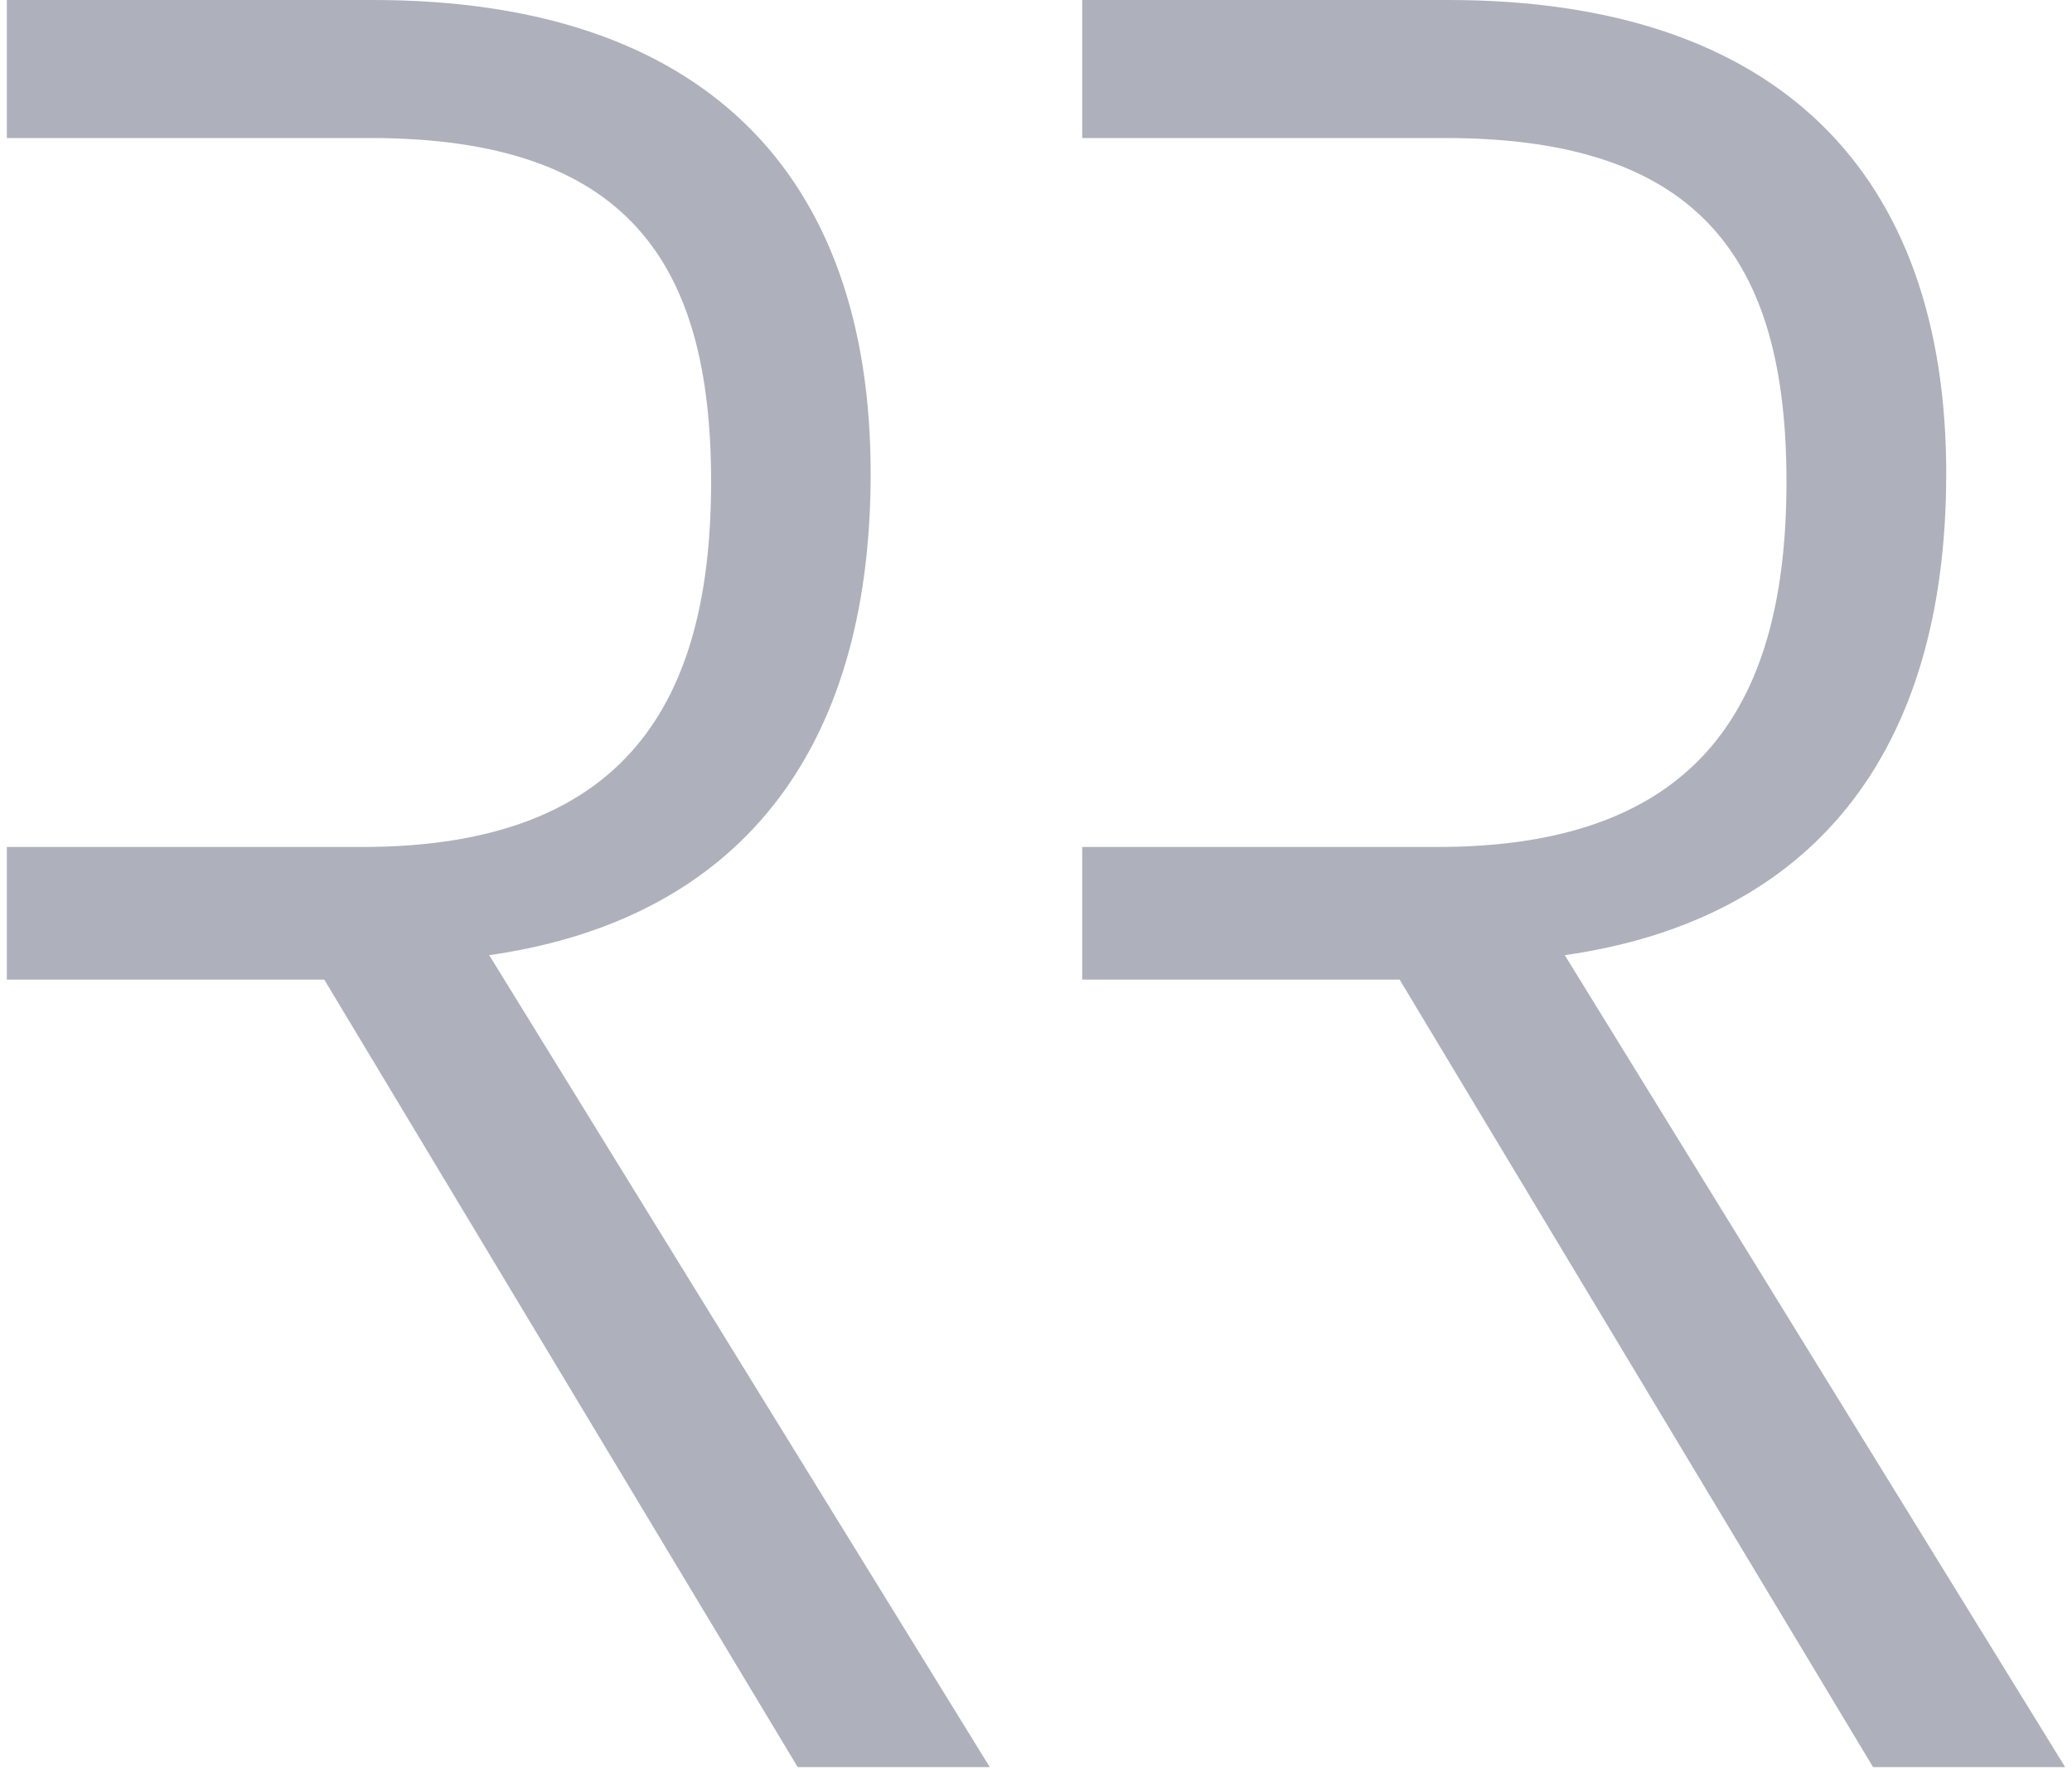
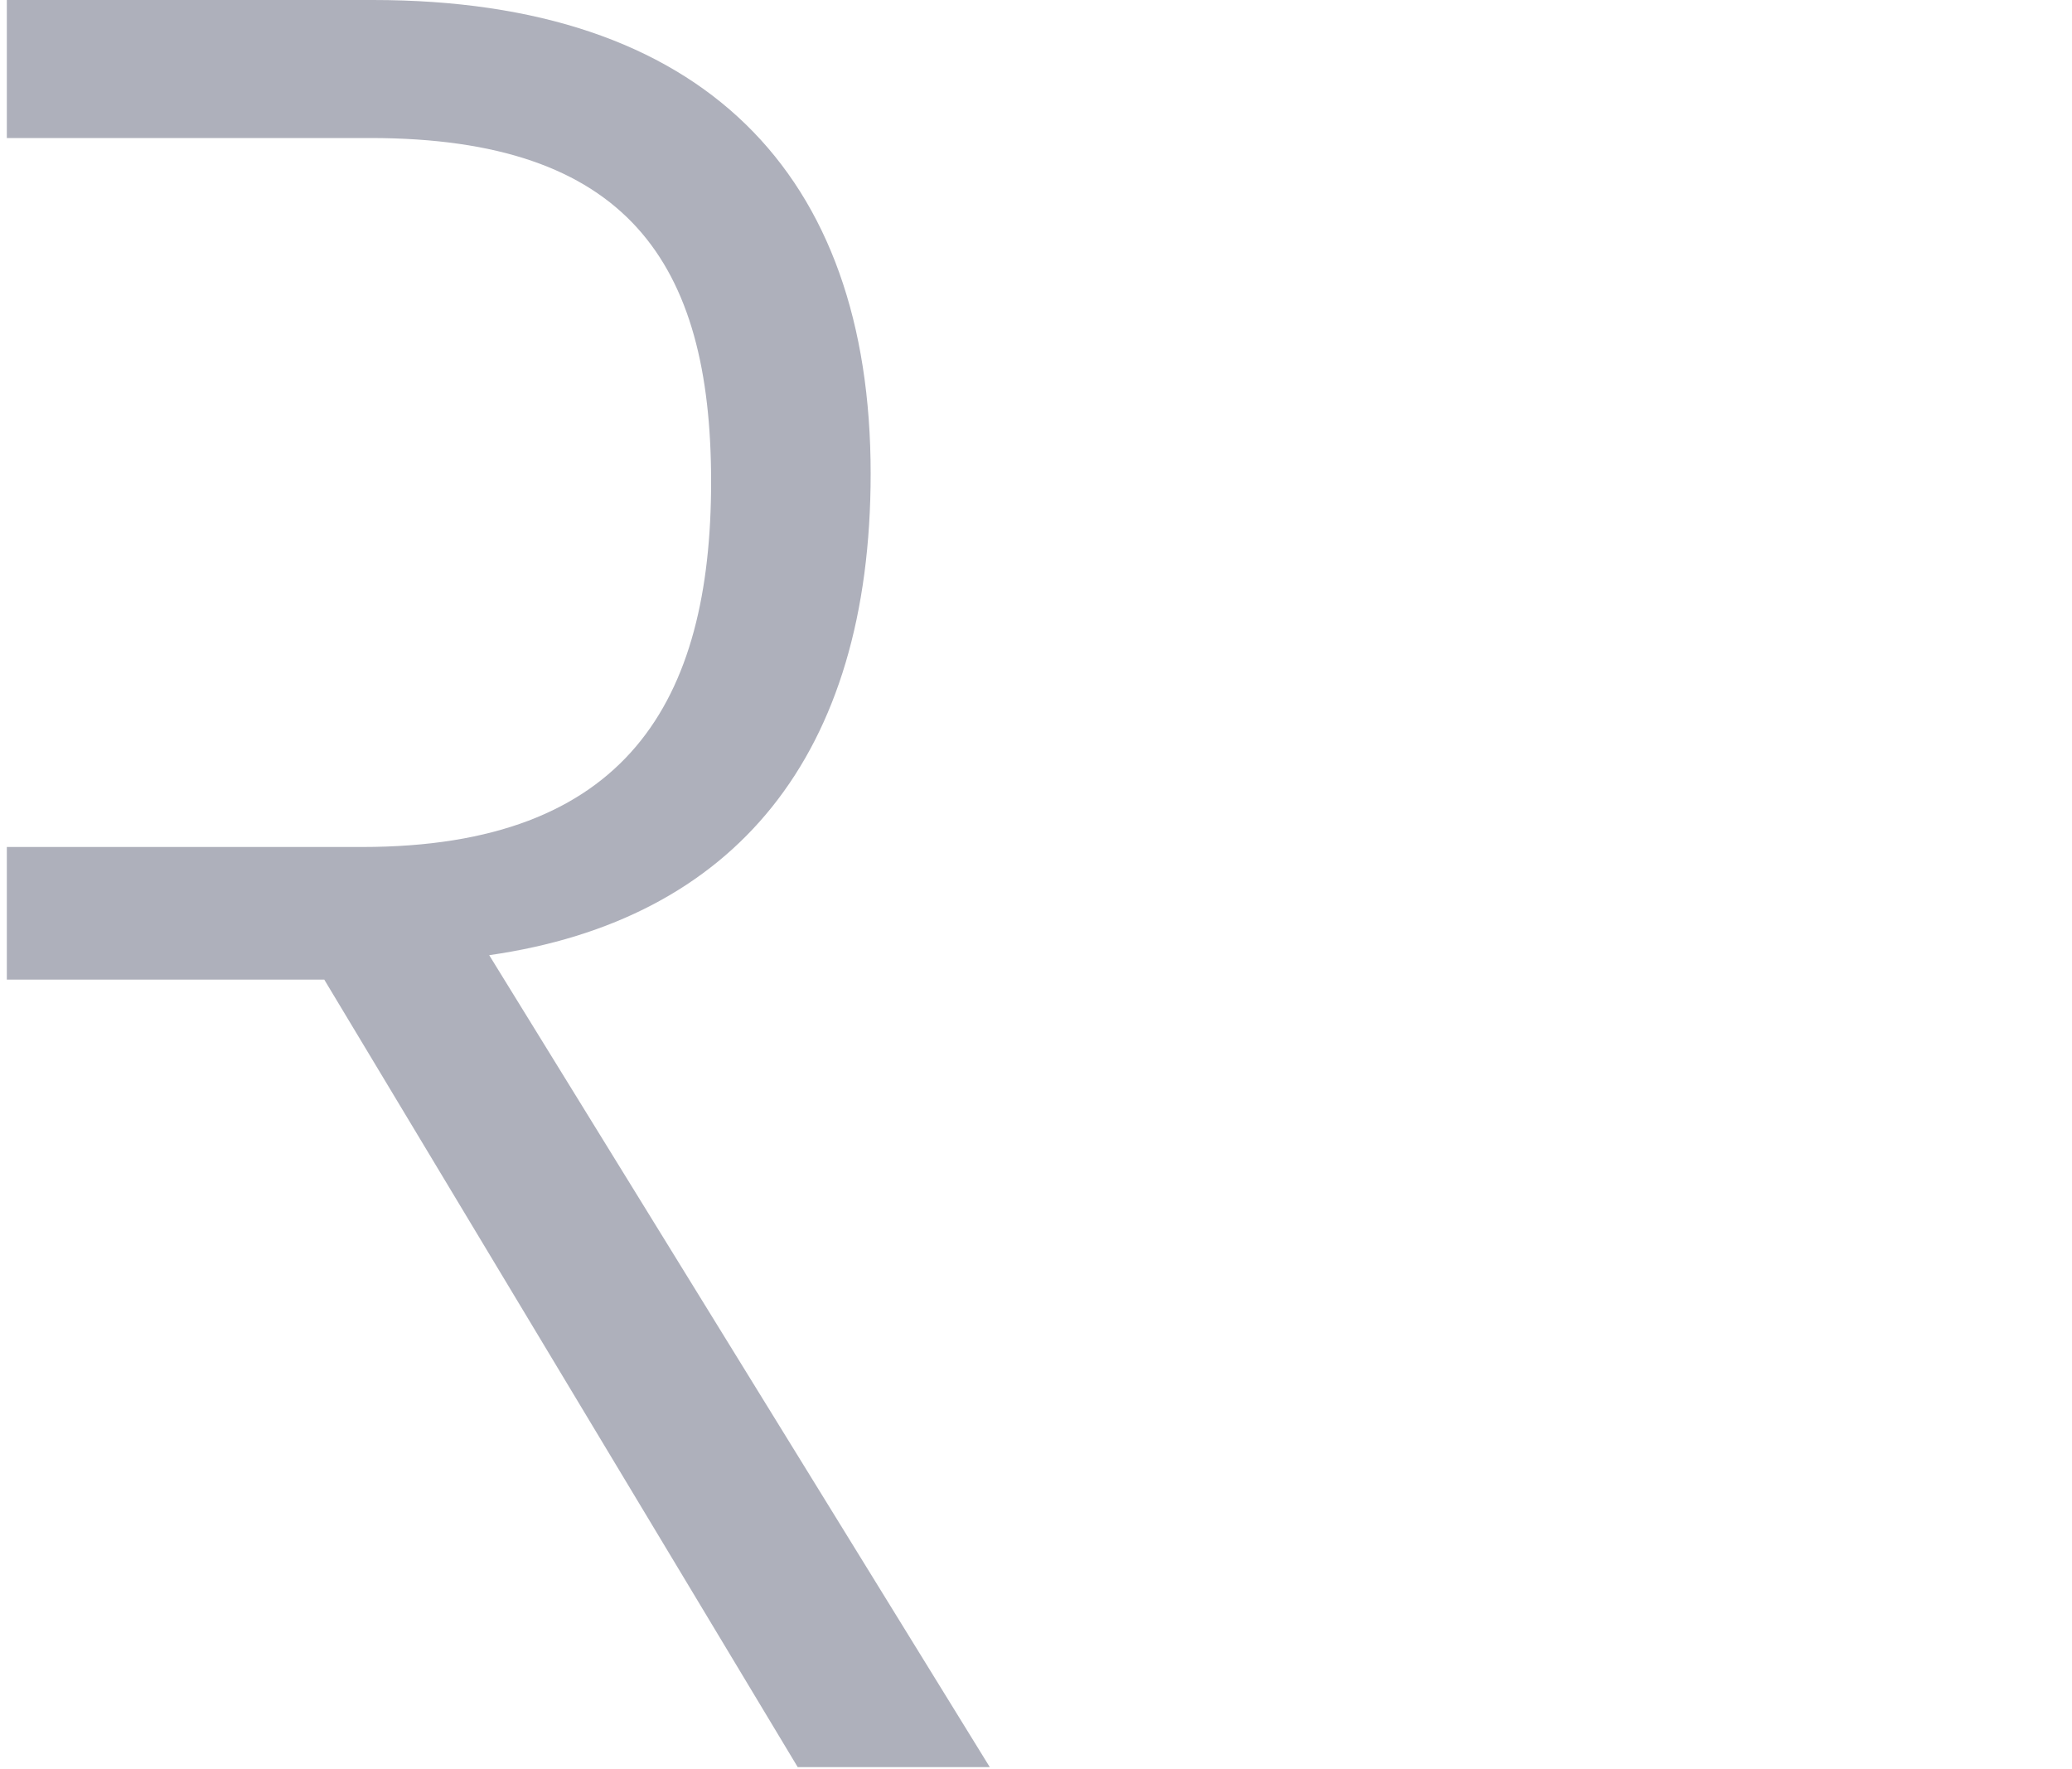
<svg xmlns="http://www.w3.org/2000/svg" version="1.1" id="Layer_1" x="0px" y="0px" viewBox="0 0 1000 853.7" style="enable-background:new 0 0 1000 853.7;" xml:space="preserve">
  <style type="text/css">
	.st0{fill:#AEB0BB;}
</style>
  <path class="st0" d="M236.1,460.9c118.8-17,184.1-96.6,184.1-232.4C420.2,83.6,339.3,0,180,0H3.3v66.6h175.4  c124,0,164.5,60.1,164.5,165.8s-40.5,176.3-168.5,176.3H3.3v64h153.2l228.5,380h92.7L236.1,460.9z" />
-   <path class="st0" d="M755.2,460.9c118.8-17,184.1-96.6,184.1-232.4C939.3,83.6,858.3,0,699,0H522.3v66.6h175.4  c124,0,164.5,60.1,164.5,165.8s-40.5,176.3-168.5,176.3H522.3v64h153.2l228.5,380h92.7L755.2,460.9L755.2,460.9z" />
</svg>